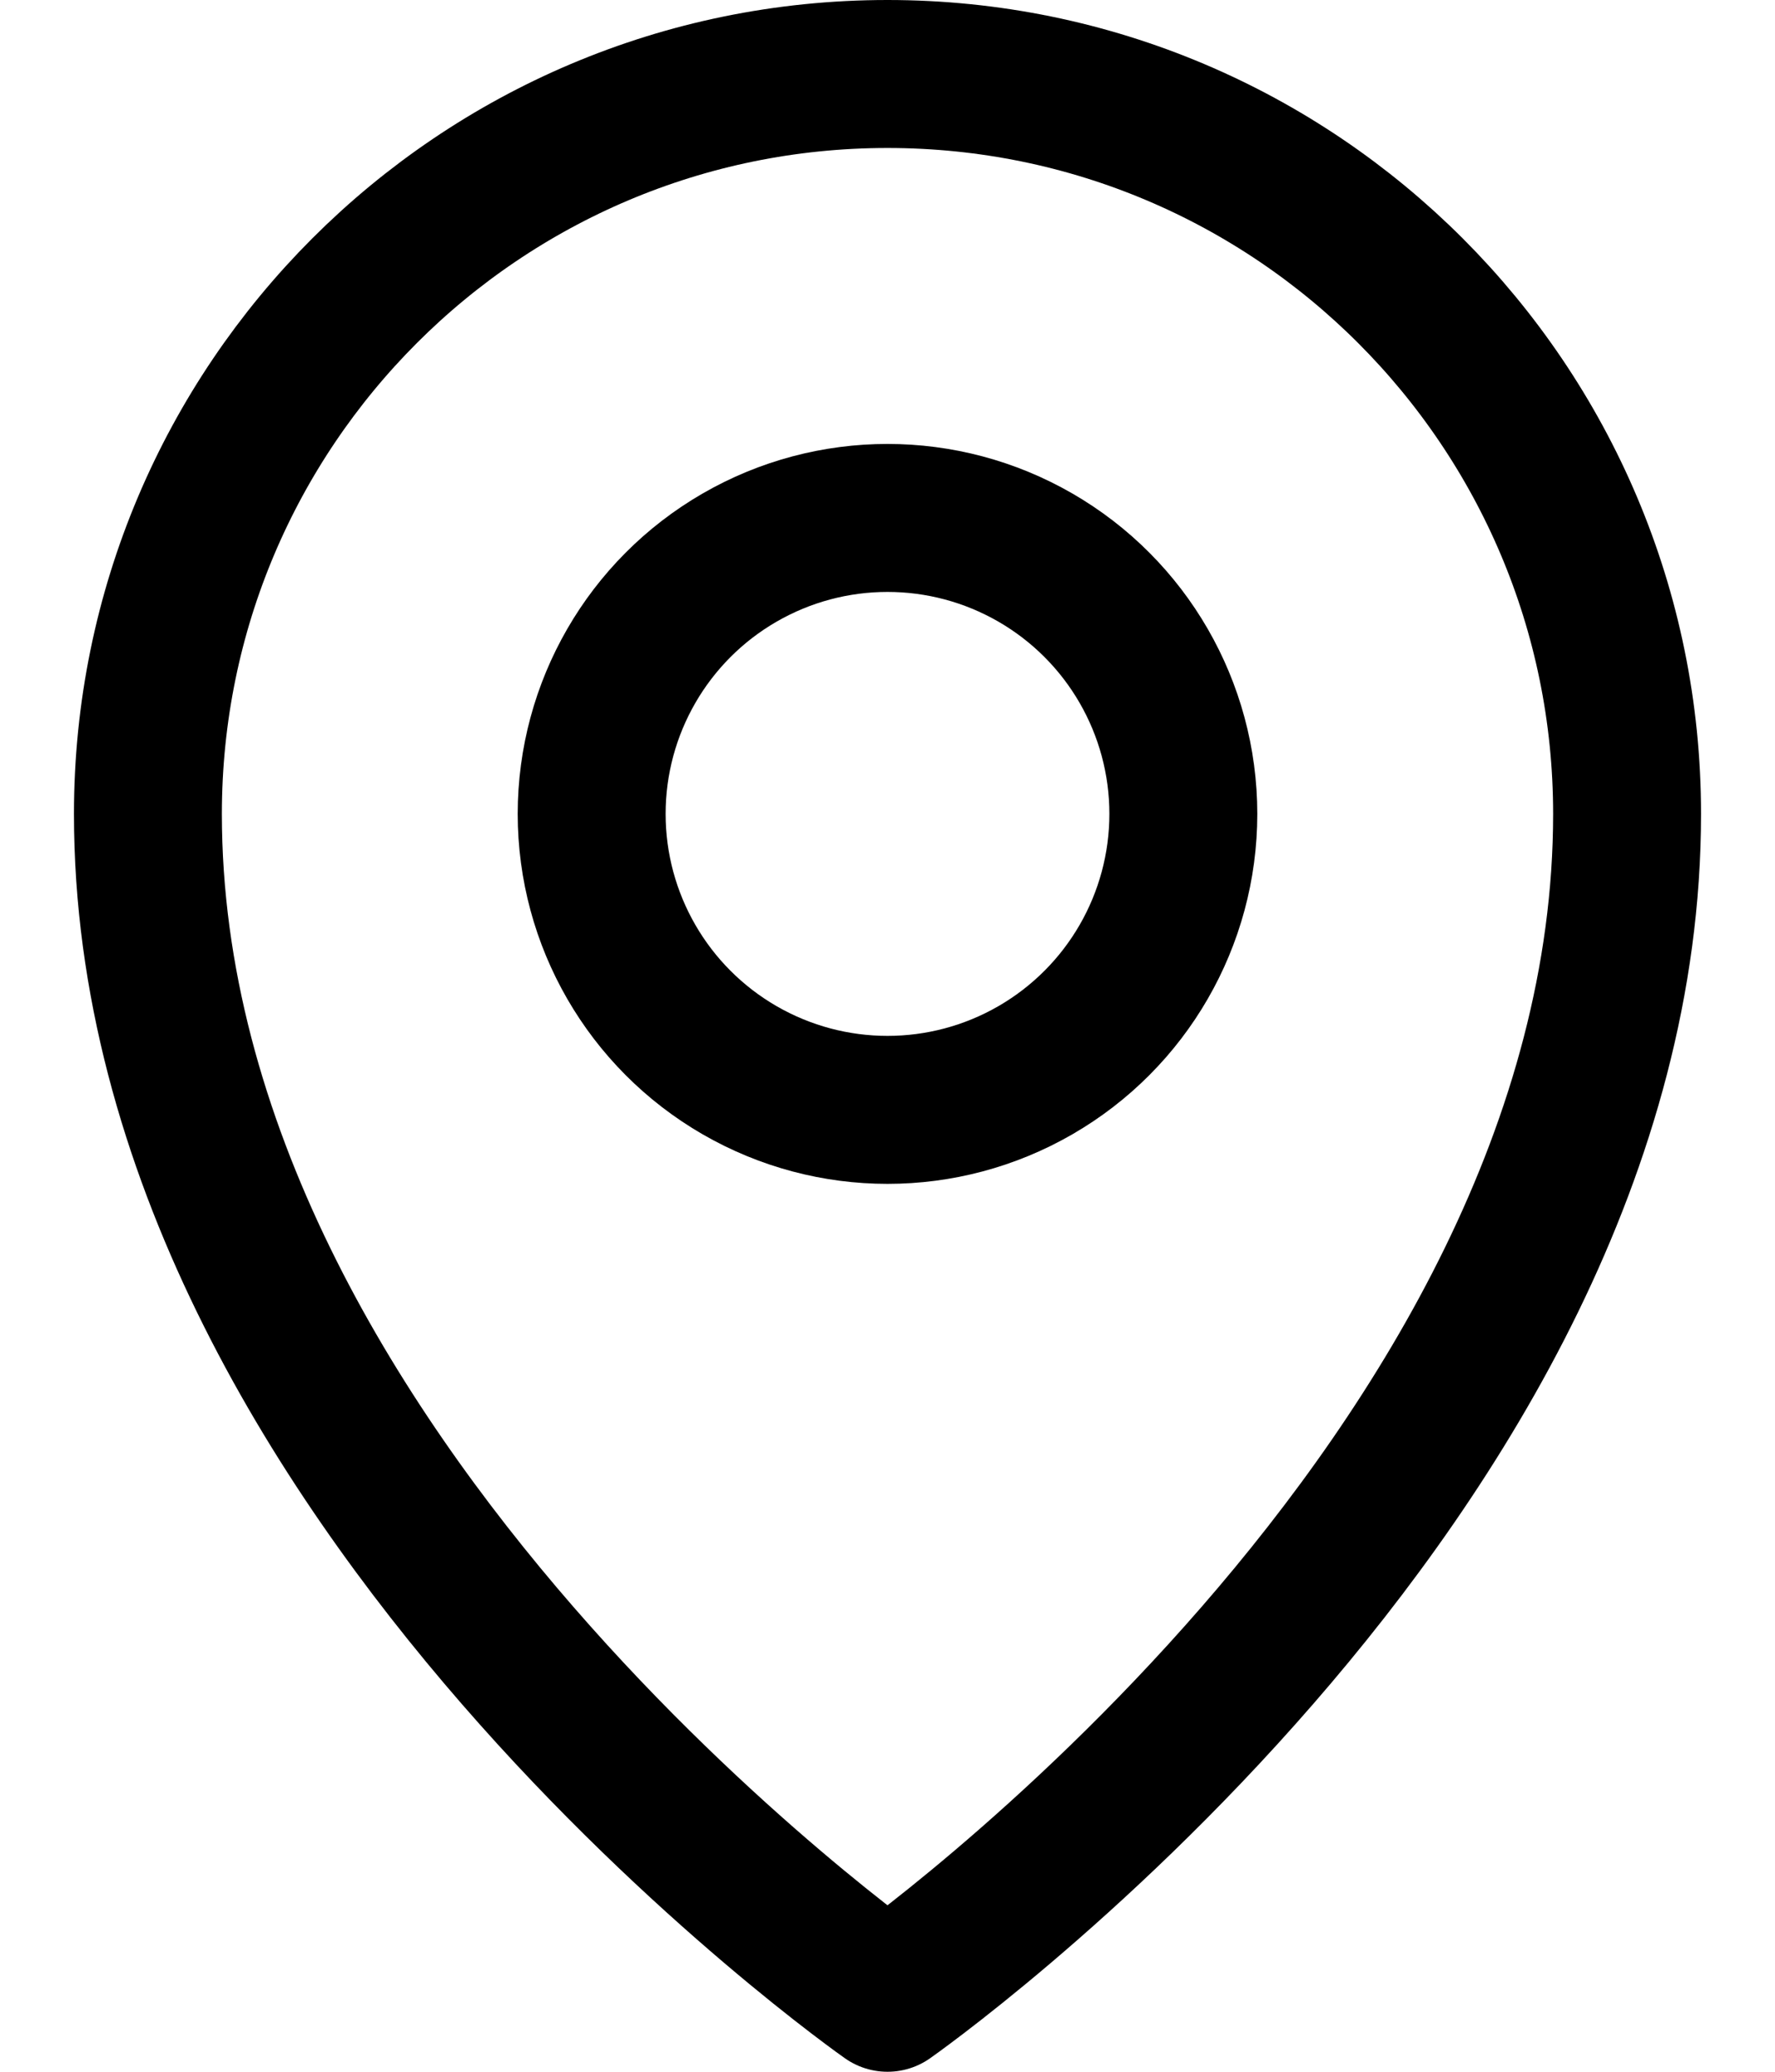
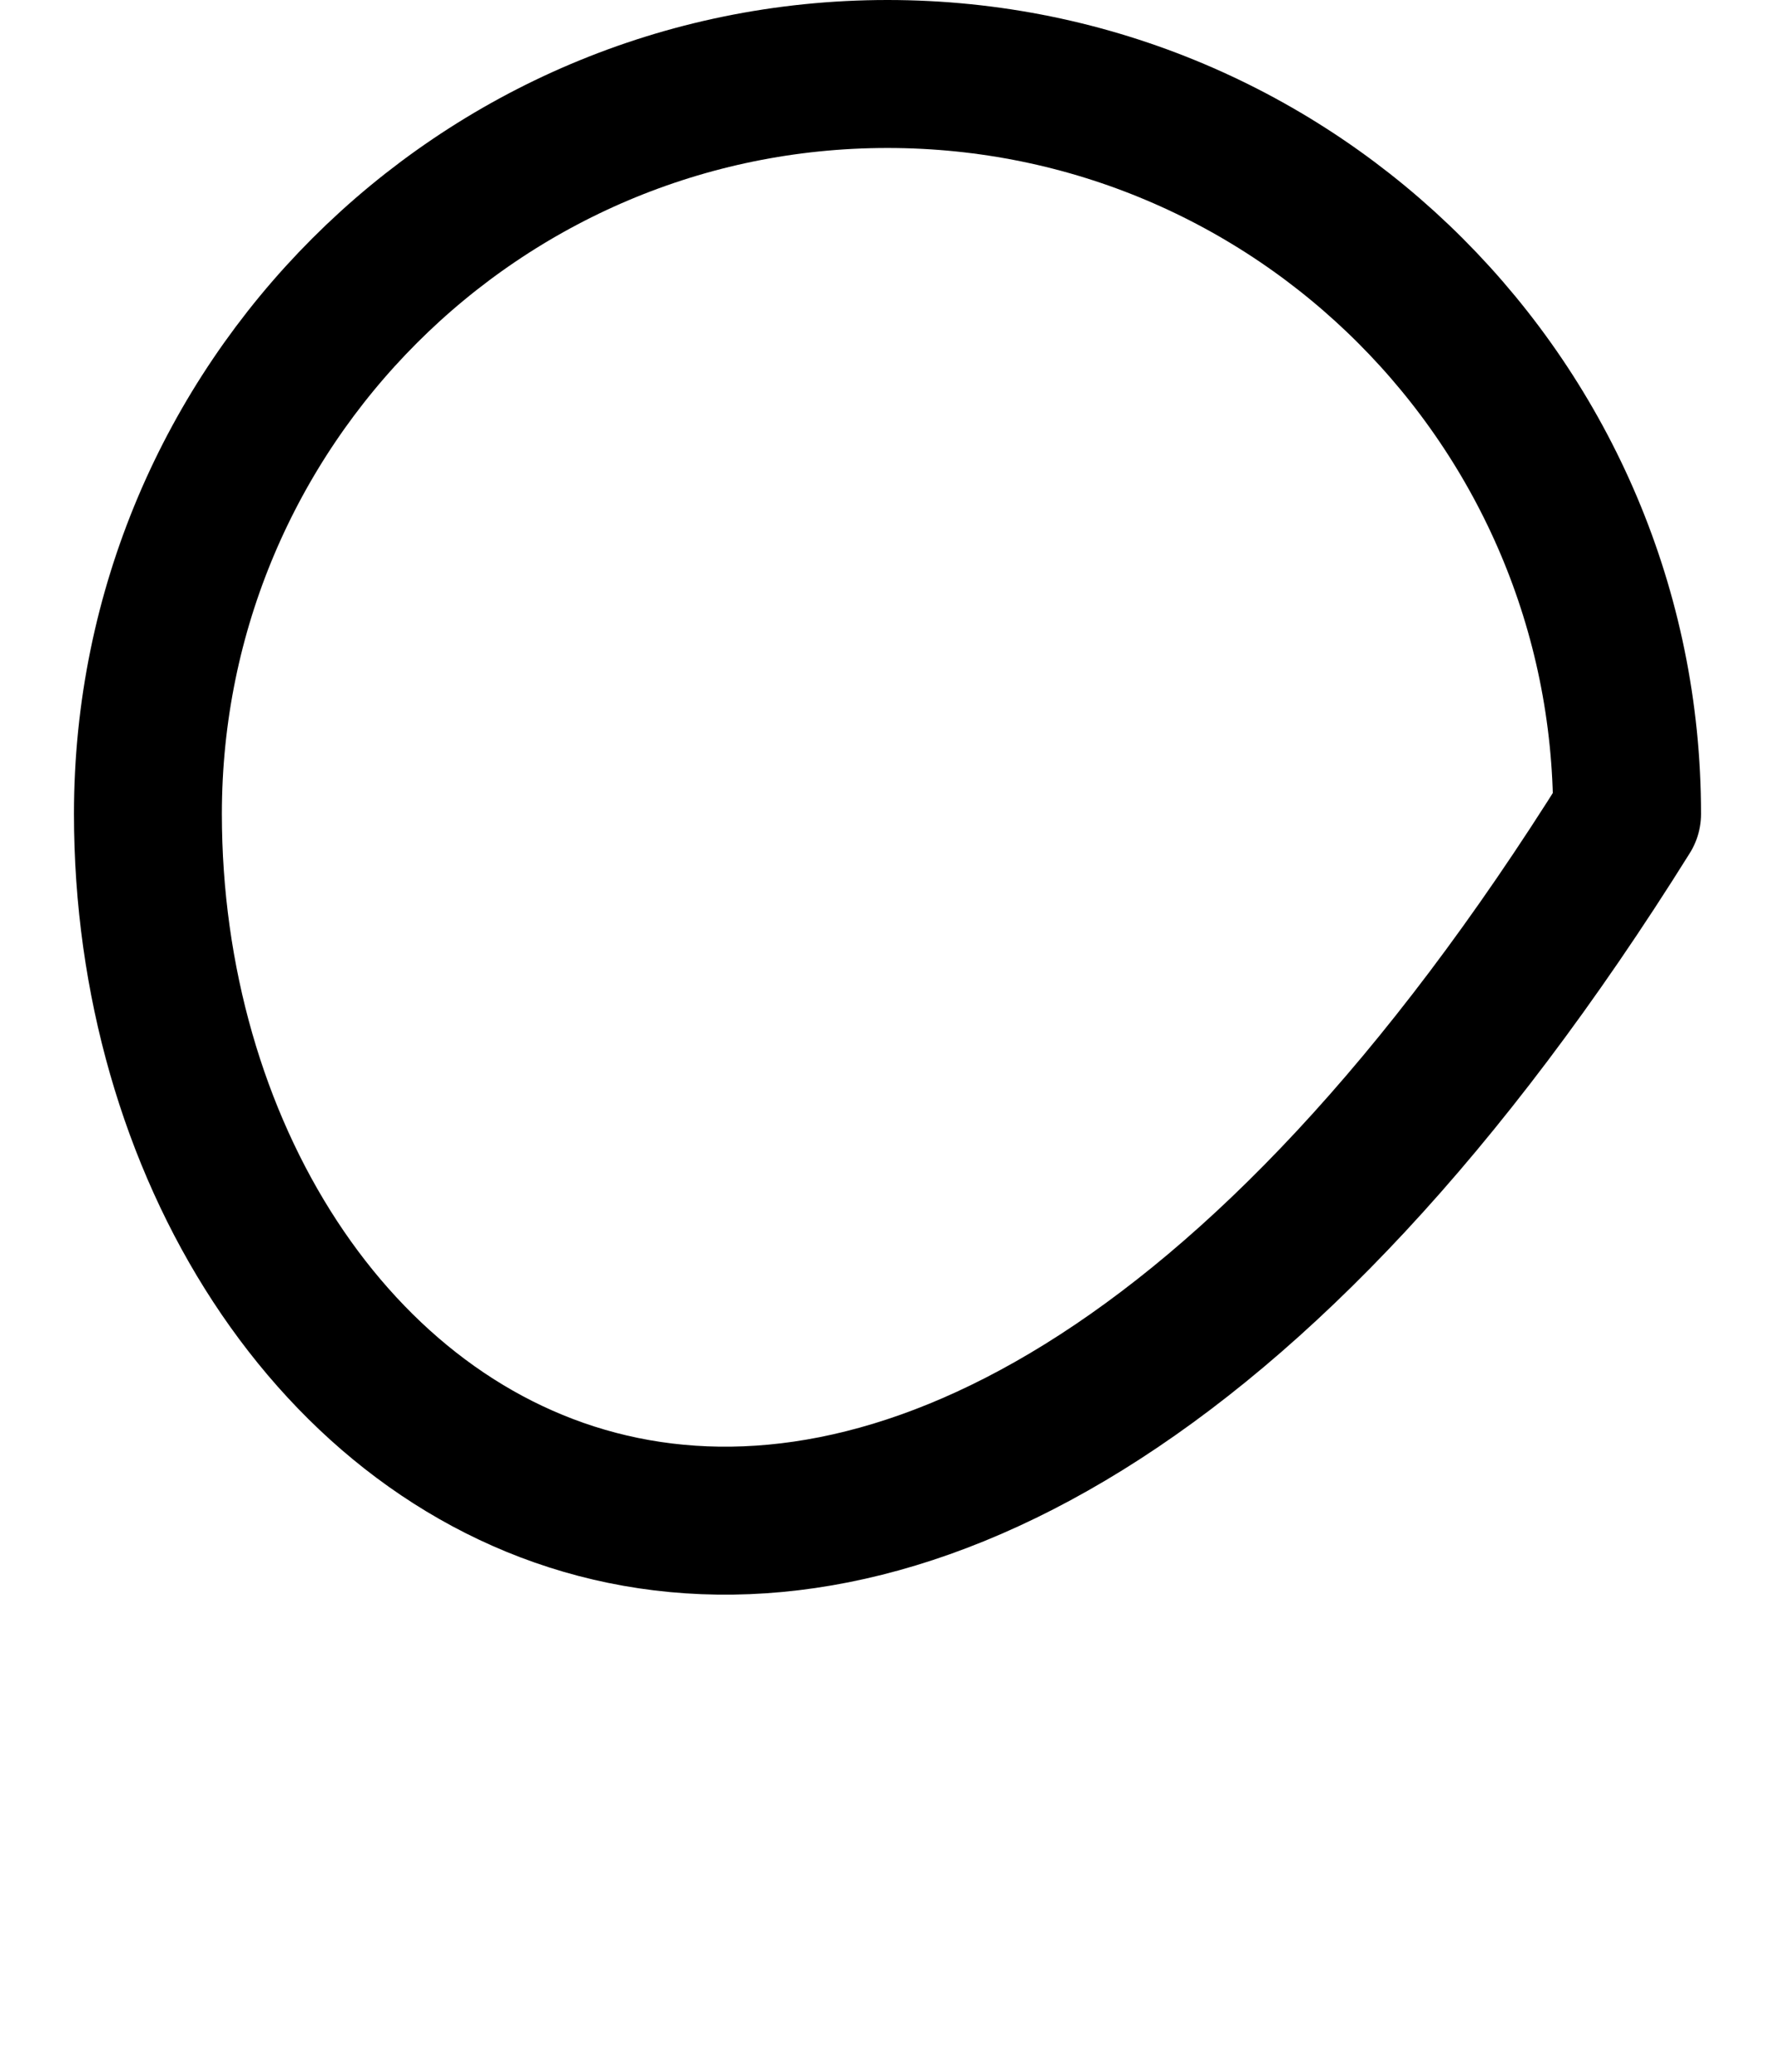
<svg xmlns="http://www.w3.org/2000/svg" width="12px" height="14px" viewBox="0 0 12 14" version="1.1">
  <title>icn-map-pin</title>
  <g id="Symbols" stroke="none" stroke-width="1" fill="none" fill-rule="evenodd">
    <g id="nav/utility" transform="translate(-61, -1)">
      <g id="utility-nav" transform="translate(59, 0)">
        <g id="Group-16">
          <g id="icn-map-pin">
            <rect id="Rectangle" x="0" y="0" width="16" height="16" />
-             <circle id="Oval" stroke="#" stroke-linecap="round" stroke-linejoin="round" cx="8" cy="6.5" r="2" />
-             <path d="M13,6.5 C13,11 8,14.5 8,14.5 C8,14.5 3,11 3,6.5 C3,3.739 5.239,1.5 8,1.5 C10.761,1.5 13,3.739 13,6.5 Z" id="Path" stroke="#" stroke-linecap="round" stroke-linejoin="round" />
+             <path d="M13,6.5 C8,14.5 3,11 3,6.5 C3,3.739 5.239,1.5 8,1.5 C10.761,1.5 13,3.739 13,6.5 Z" id="Path" stroke="#" stroke-linecap="round" stroke-linejoin="round" />
          </g>
        </g>
      </g>
    </g>
  </g>
</svg>